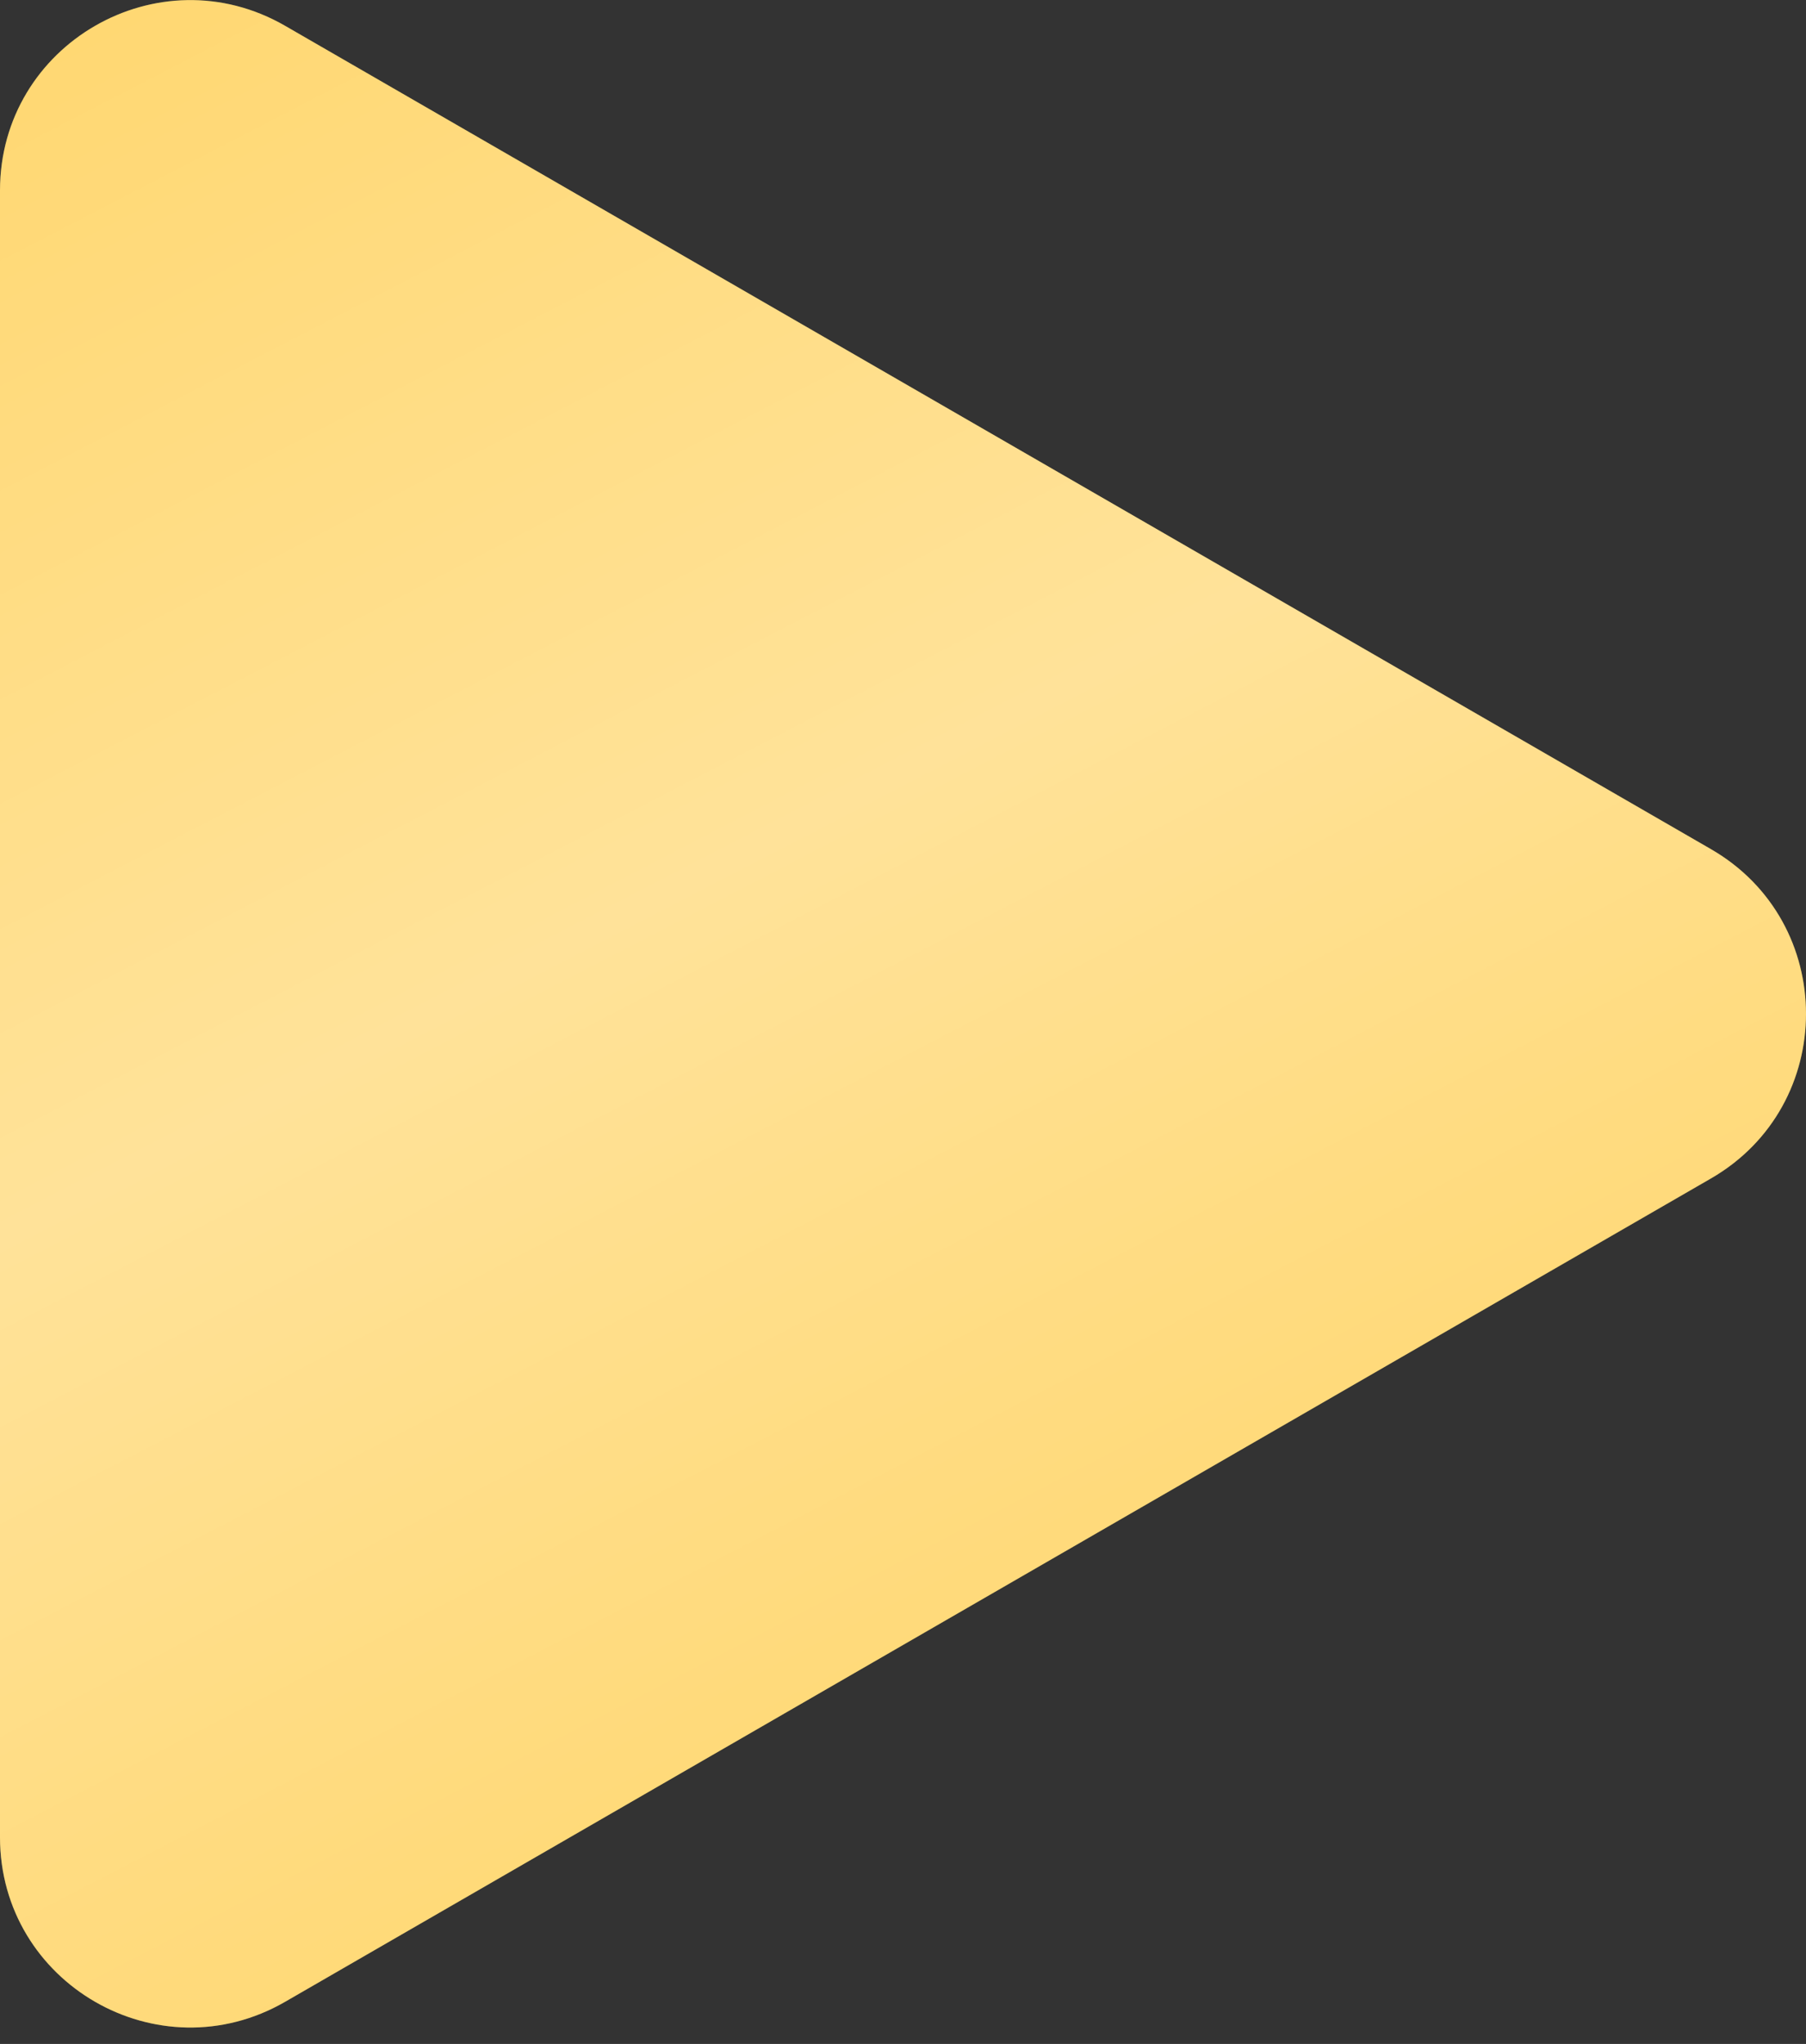
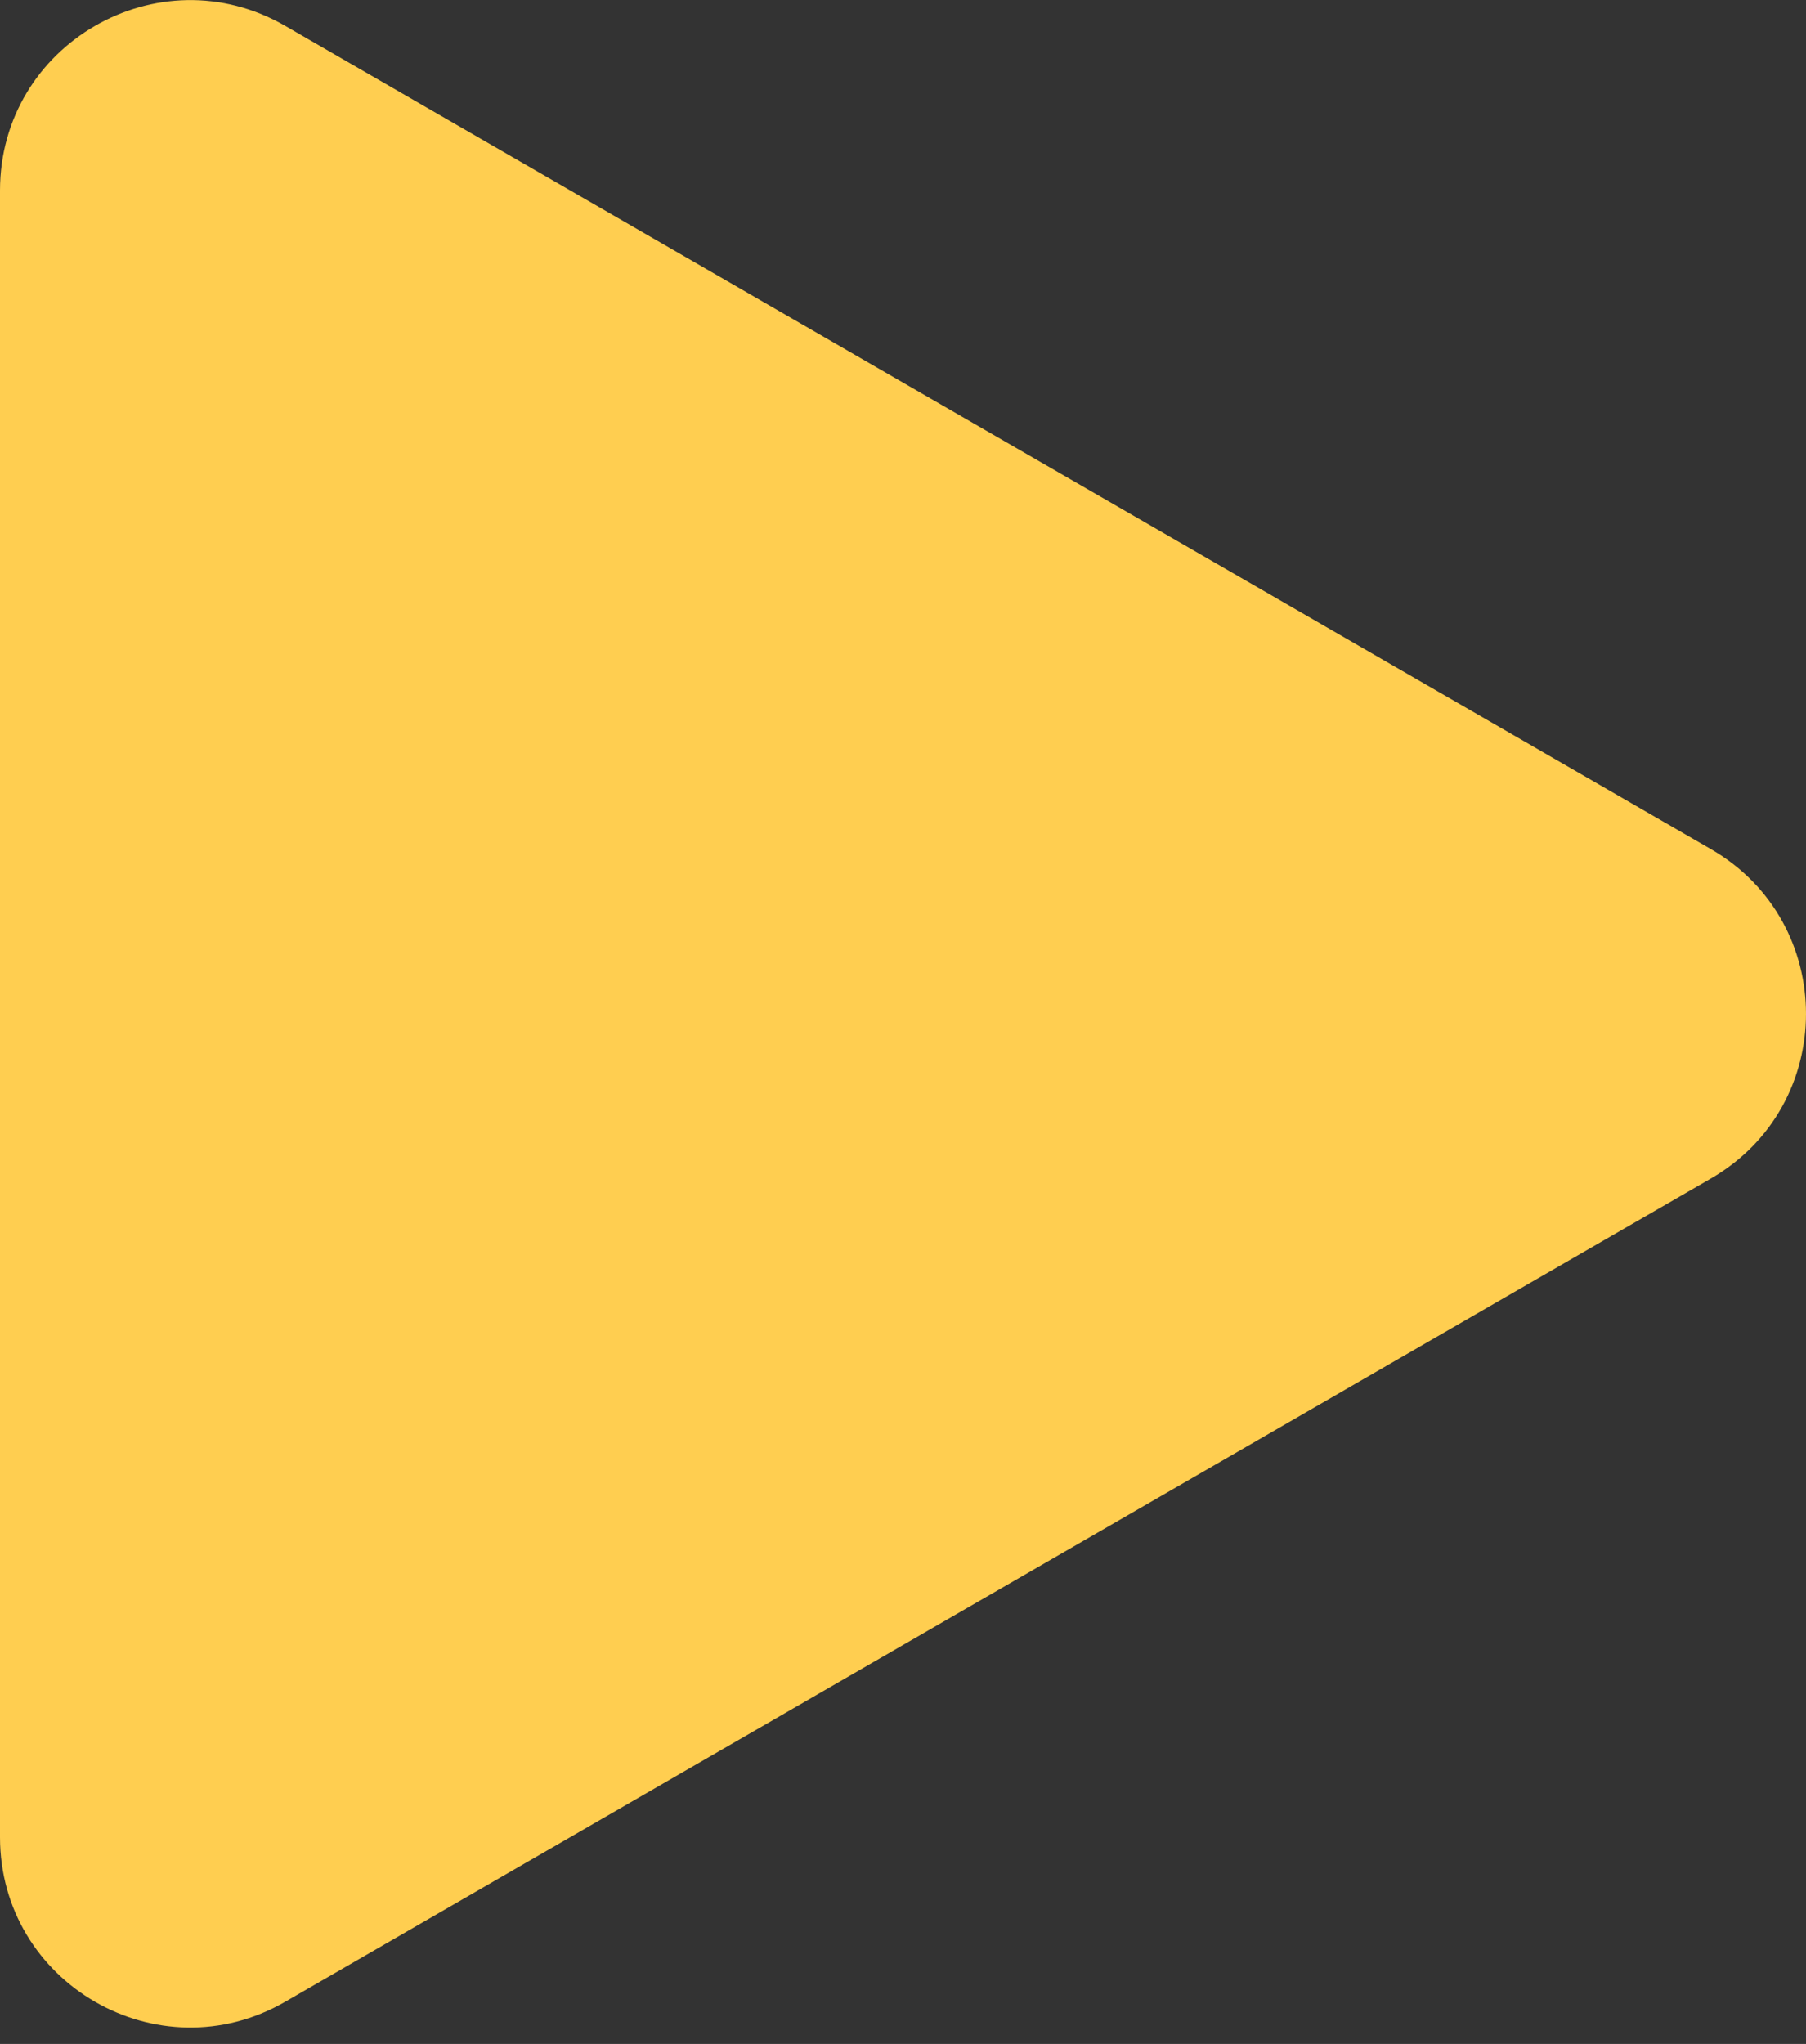
<svg xmlns="http://www.w3.org/2000/svg" width="76" height="86" viewBox="0 0 76 86" fill="none">
  <rect x="0" y="0" width="76" height="86" fill="#333333" stroke="none" />
  <path d="M72 35.728C77.333 38.807 77.333 46.505 72 49.584L12 84.225C6.667 87.305 3.39816e-06 83.456 3.66735e-06 77.297L6.69576e-06 8.015C6.96496e-06 1.857 6.667 -1.992 12 1.087L72 35.728Z" fill="#FFCE50" />
-   <path d="M72 35.728C77.333 38.807 77.333 46.505 72 49.584L12 84.225C6.667 87.305 3.39816e-06 83.456 3.66735e-06 77.297L6.69576e-06 8.015C6.96496e-06 1.857 6.667 -1.992 12 1.087L72 35.728Z" fill="url(#paint0_linear_1447_23227)" fill-opacity="0.8" />
  <defs>
    <linearGradient id="paint0_linear_1447_23227" x1="-92" y1="186.255" x2="-165.448" y2="44.335" gradientUnits="userSpaceOnUse">
      <stop stop-color="white" stop-opacity="0" />
      <stop offset="0.481" stop-color="white" stop-opacity="0.521" />
      <stop offset="1" stop-color="white" stop-opacity="0" />
    </linearGradient>
  </defs>
</svg>